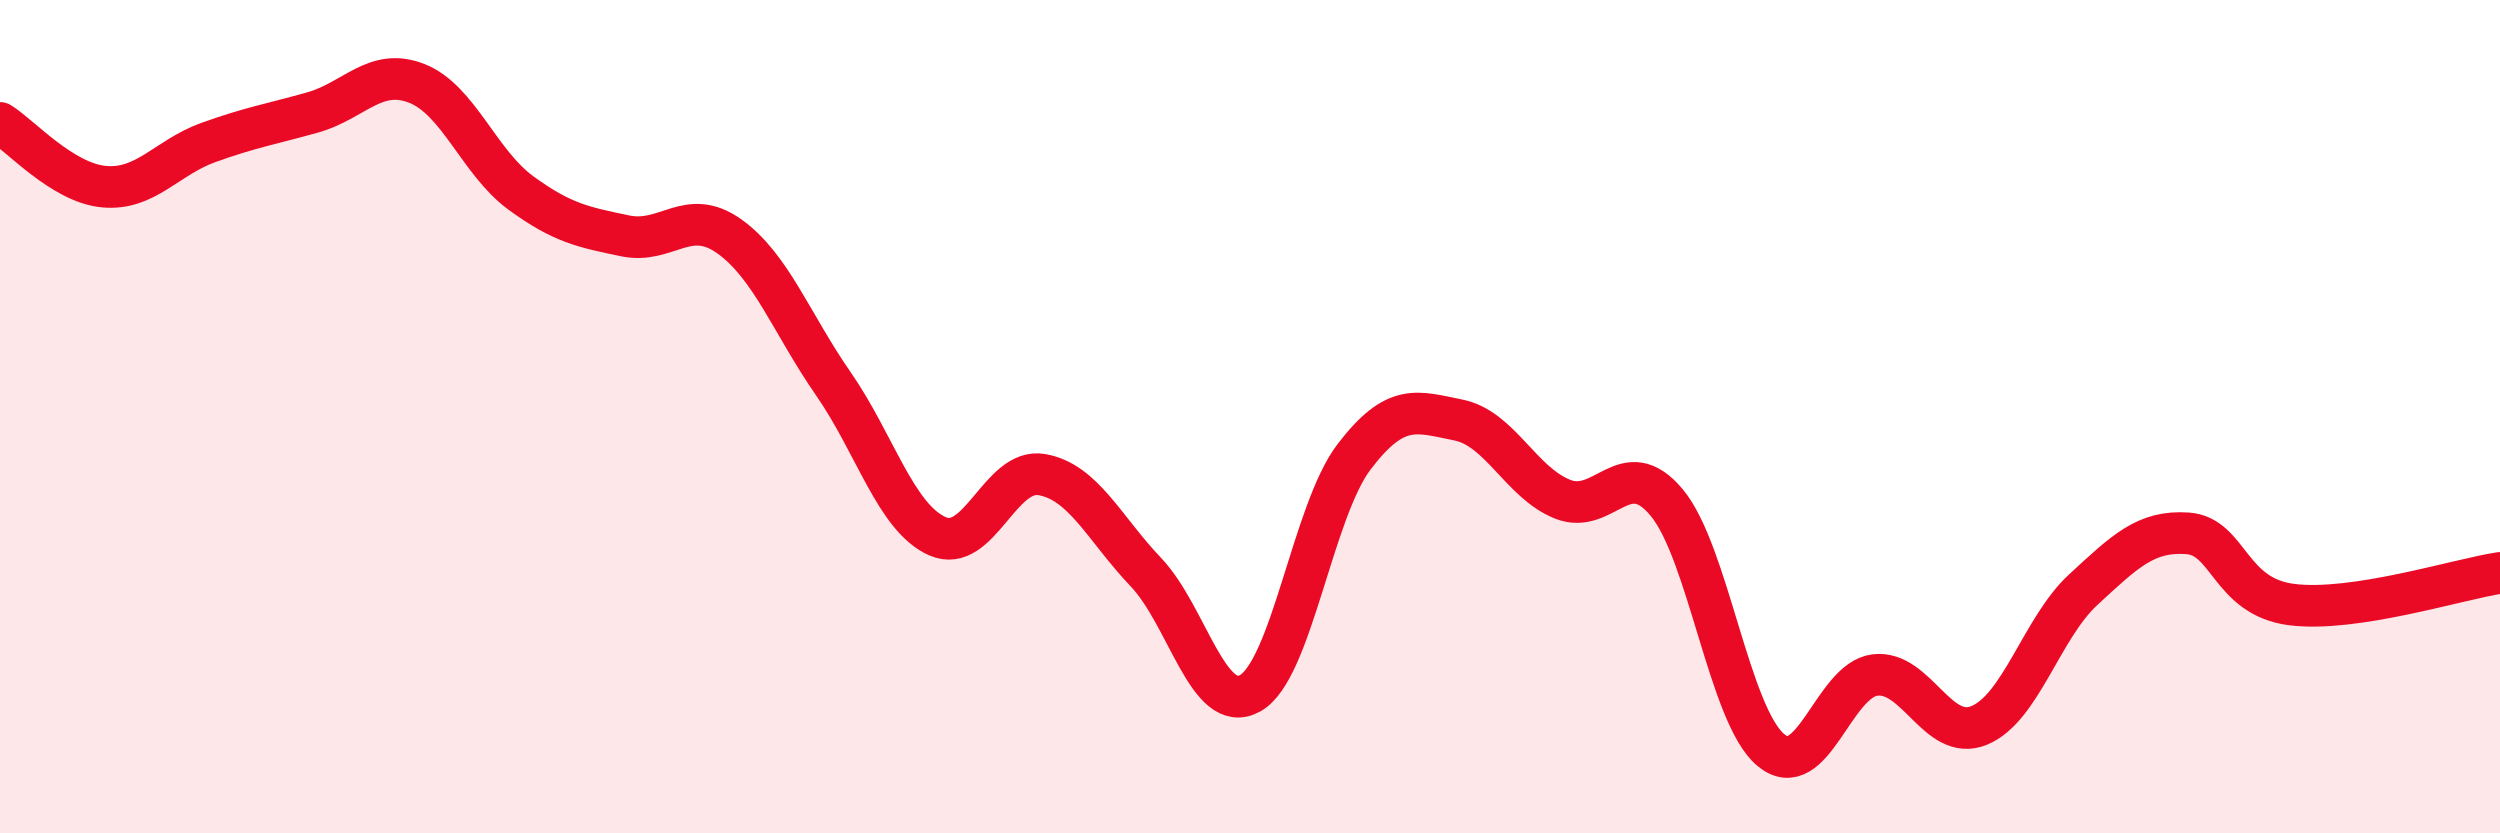
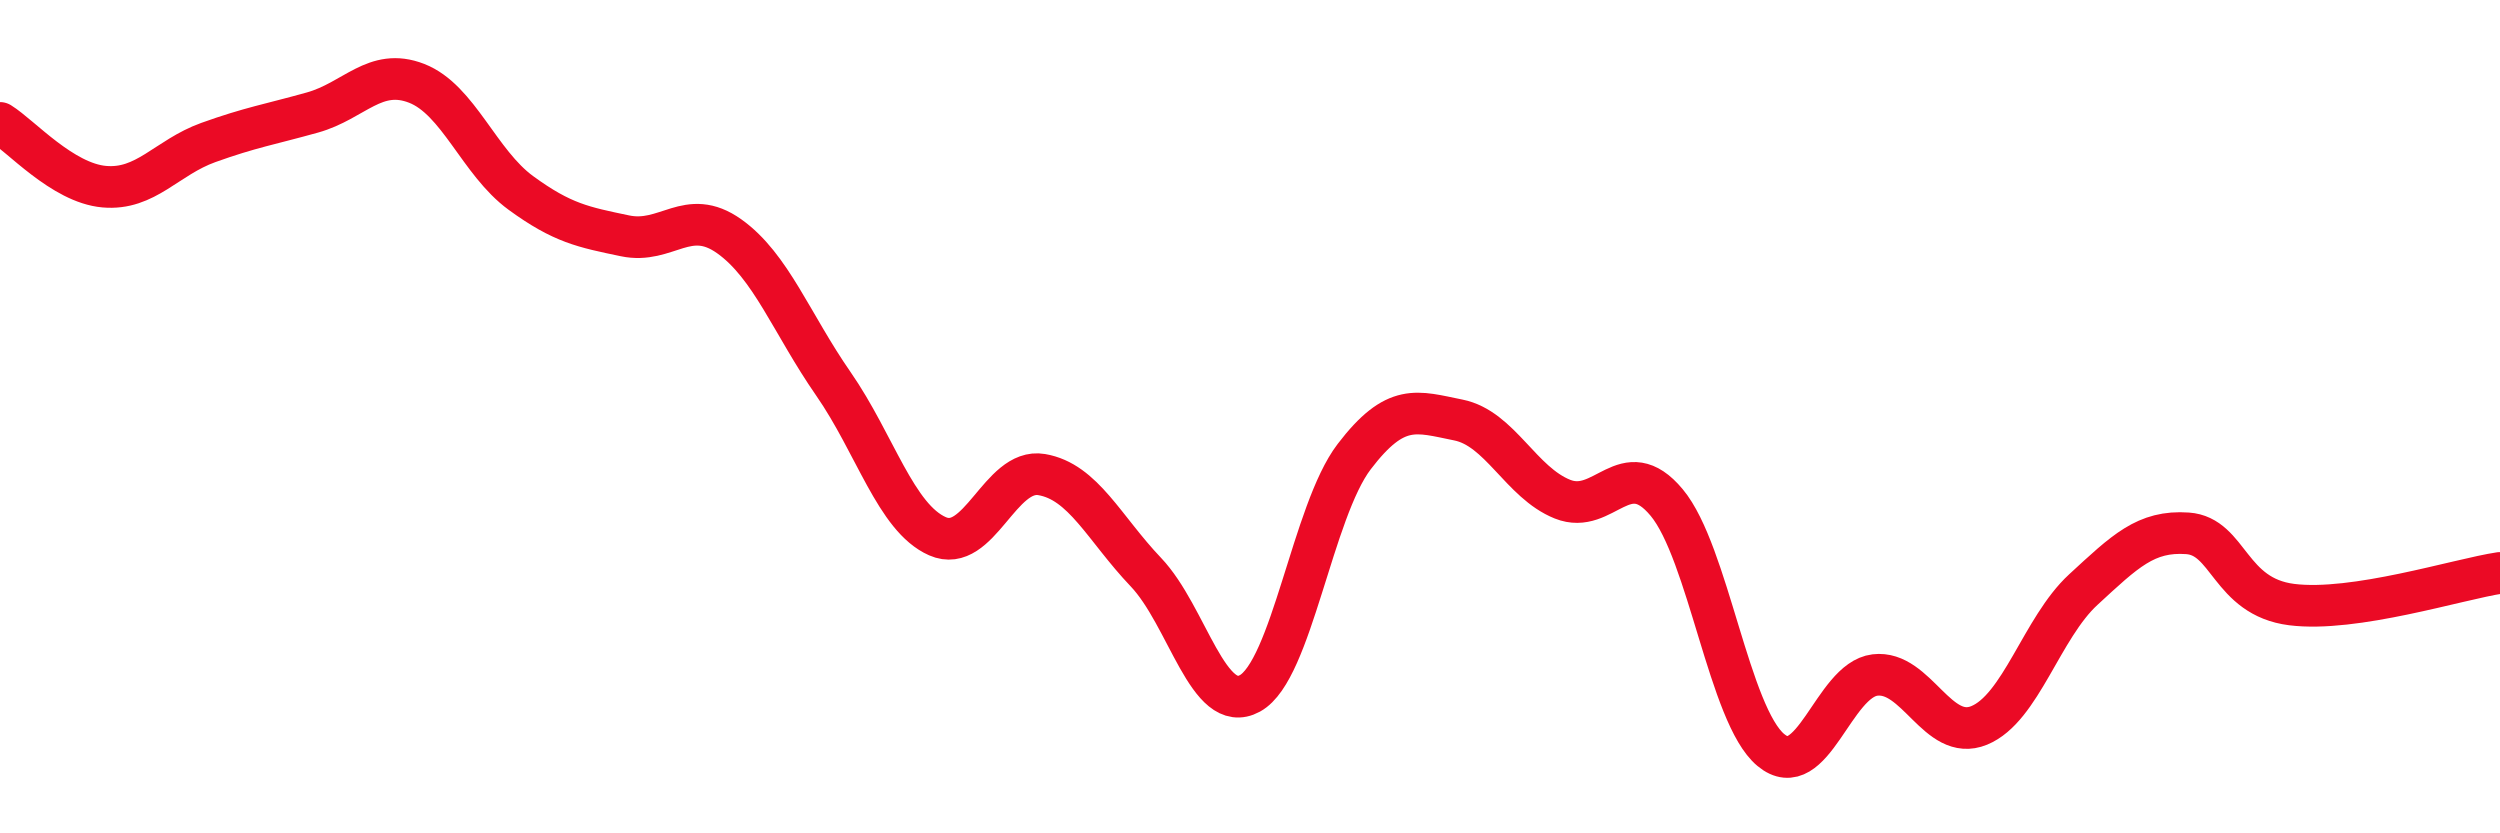
<svg xmlns="http://www.w3.org/2000/svg" width="60" height="20" viewBox="0 0 60 20">
-   <path d="M 0,2.95 C 0.5,3.26 1.5,4.39 2.5,4.48 C 3.5,4.57 4,3.78 5,3.42 C 6,3.06 6.5,2.98 7.5,2.7 C 8.5,2.42 9,1.61 10,2 C 11,2.39 11.5,3.9 12.5,4.63 C 13.5,5.36 14,5.45 15,5.66 C 16,5.87 16.5,4.96 17.5,5.67 C 18.5,6.38 19,7.77 20,9.21 C 21,10.65 21.5,12.43 22.5,12.87 C 23.5,13.31 24,11.22 25,11.39 C 26,11.56 26.5,12.68 27.5,13.73 C 28.5,14.78 29,17.19 30,16.64 C 31,16.09 31.5,12.27 32.5,10.96 C 33.5,9.65 34,9.88 35,10.08 C 36,10.28 36.5,11.58 37.5,11.98 C 38.5,12.38 39,10.86 40,12.06 C 41,13.26 41.5,17.17 42.5,18 C 43.5,18.83 44,16.32 45,16.2 C 46,16.08 46.5,17.82 47.5,17.41 C 48.5,17 49,15.07 50,14.15 C 51,13.23 51.5,12.73 52.5,12.8 C 53.5,12.87 53.5,14.32 55,14.51 C 56.5,14.7 59,13.9 60,13.75L60 20L0 20Z" fill="#EB0A25" opacity="0.1" stroke-linecap="round" stroke-linejoin="round" />
  <path d="M 0,2.95 C 0.5,3.26 1.5,4.39 2.5,4.48 C 3.5,4.57 4,3.78 5,3.42 C 6,3.06 6.5,2.98 7.5,2.7 C 8.5,2.42 9,1.61 10,2 C 11,2.39 11.5,3.9 12.5,4.63 C 13.5,5.36 14,5.45 15,5.66 C 16,5.87 16.5,4.96 17.5,5.67 C 18.5,6.38 19,7.77 20,9.21 C 21,10.65 21.5,12.43 22.5,12.87 C 23.5,13.31 24,11.22 25,11.39 C 26,11.56 26.5,12.68 27.5,13.73 C 28.5,14.78 29,17.19 30,16.64 C 31,16.09 31.5,12.27 32.5,10.96 C 33.5,9.65 34,9.88 35,10.08 C 36,10.28 36.5,11.58 37.5,11.98 C 38.5,12.38 39,10.86 40,12.06 C 41,13.26 41.5,17.17 42.5,18 C 43.5,18.83 44,16.32 45,16.2 C 46,16.08 46.5,17.82 47.5,17.41 C 48.5,17 49,15.07 50,14.15 C 51,13.23 51.5,12.73 52.5,12.8 C 53.5,12.87 53.5,14.32 55,14.51 C 56.5,14.7 59,13.9 60,13.75" stroke="#EB0A25" stroke-width="1" fill="none" stroke-linecap="round" stroke-linejoin="round" />
</svg>